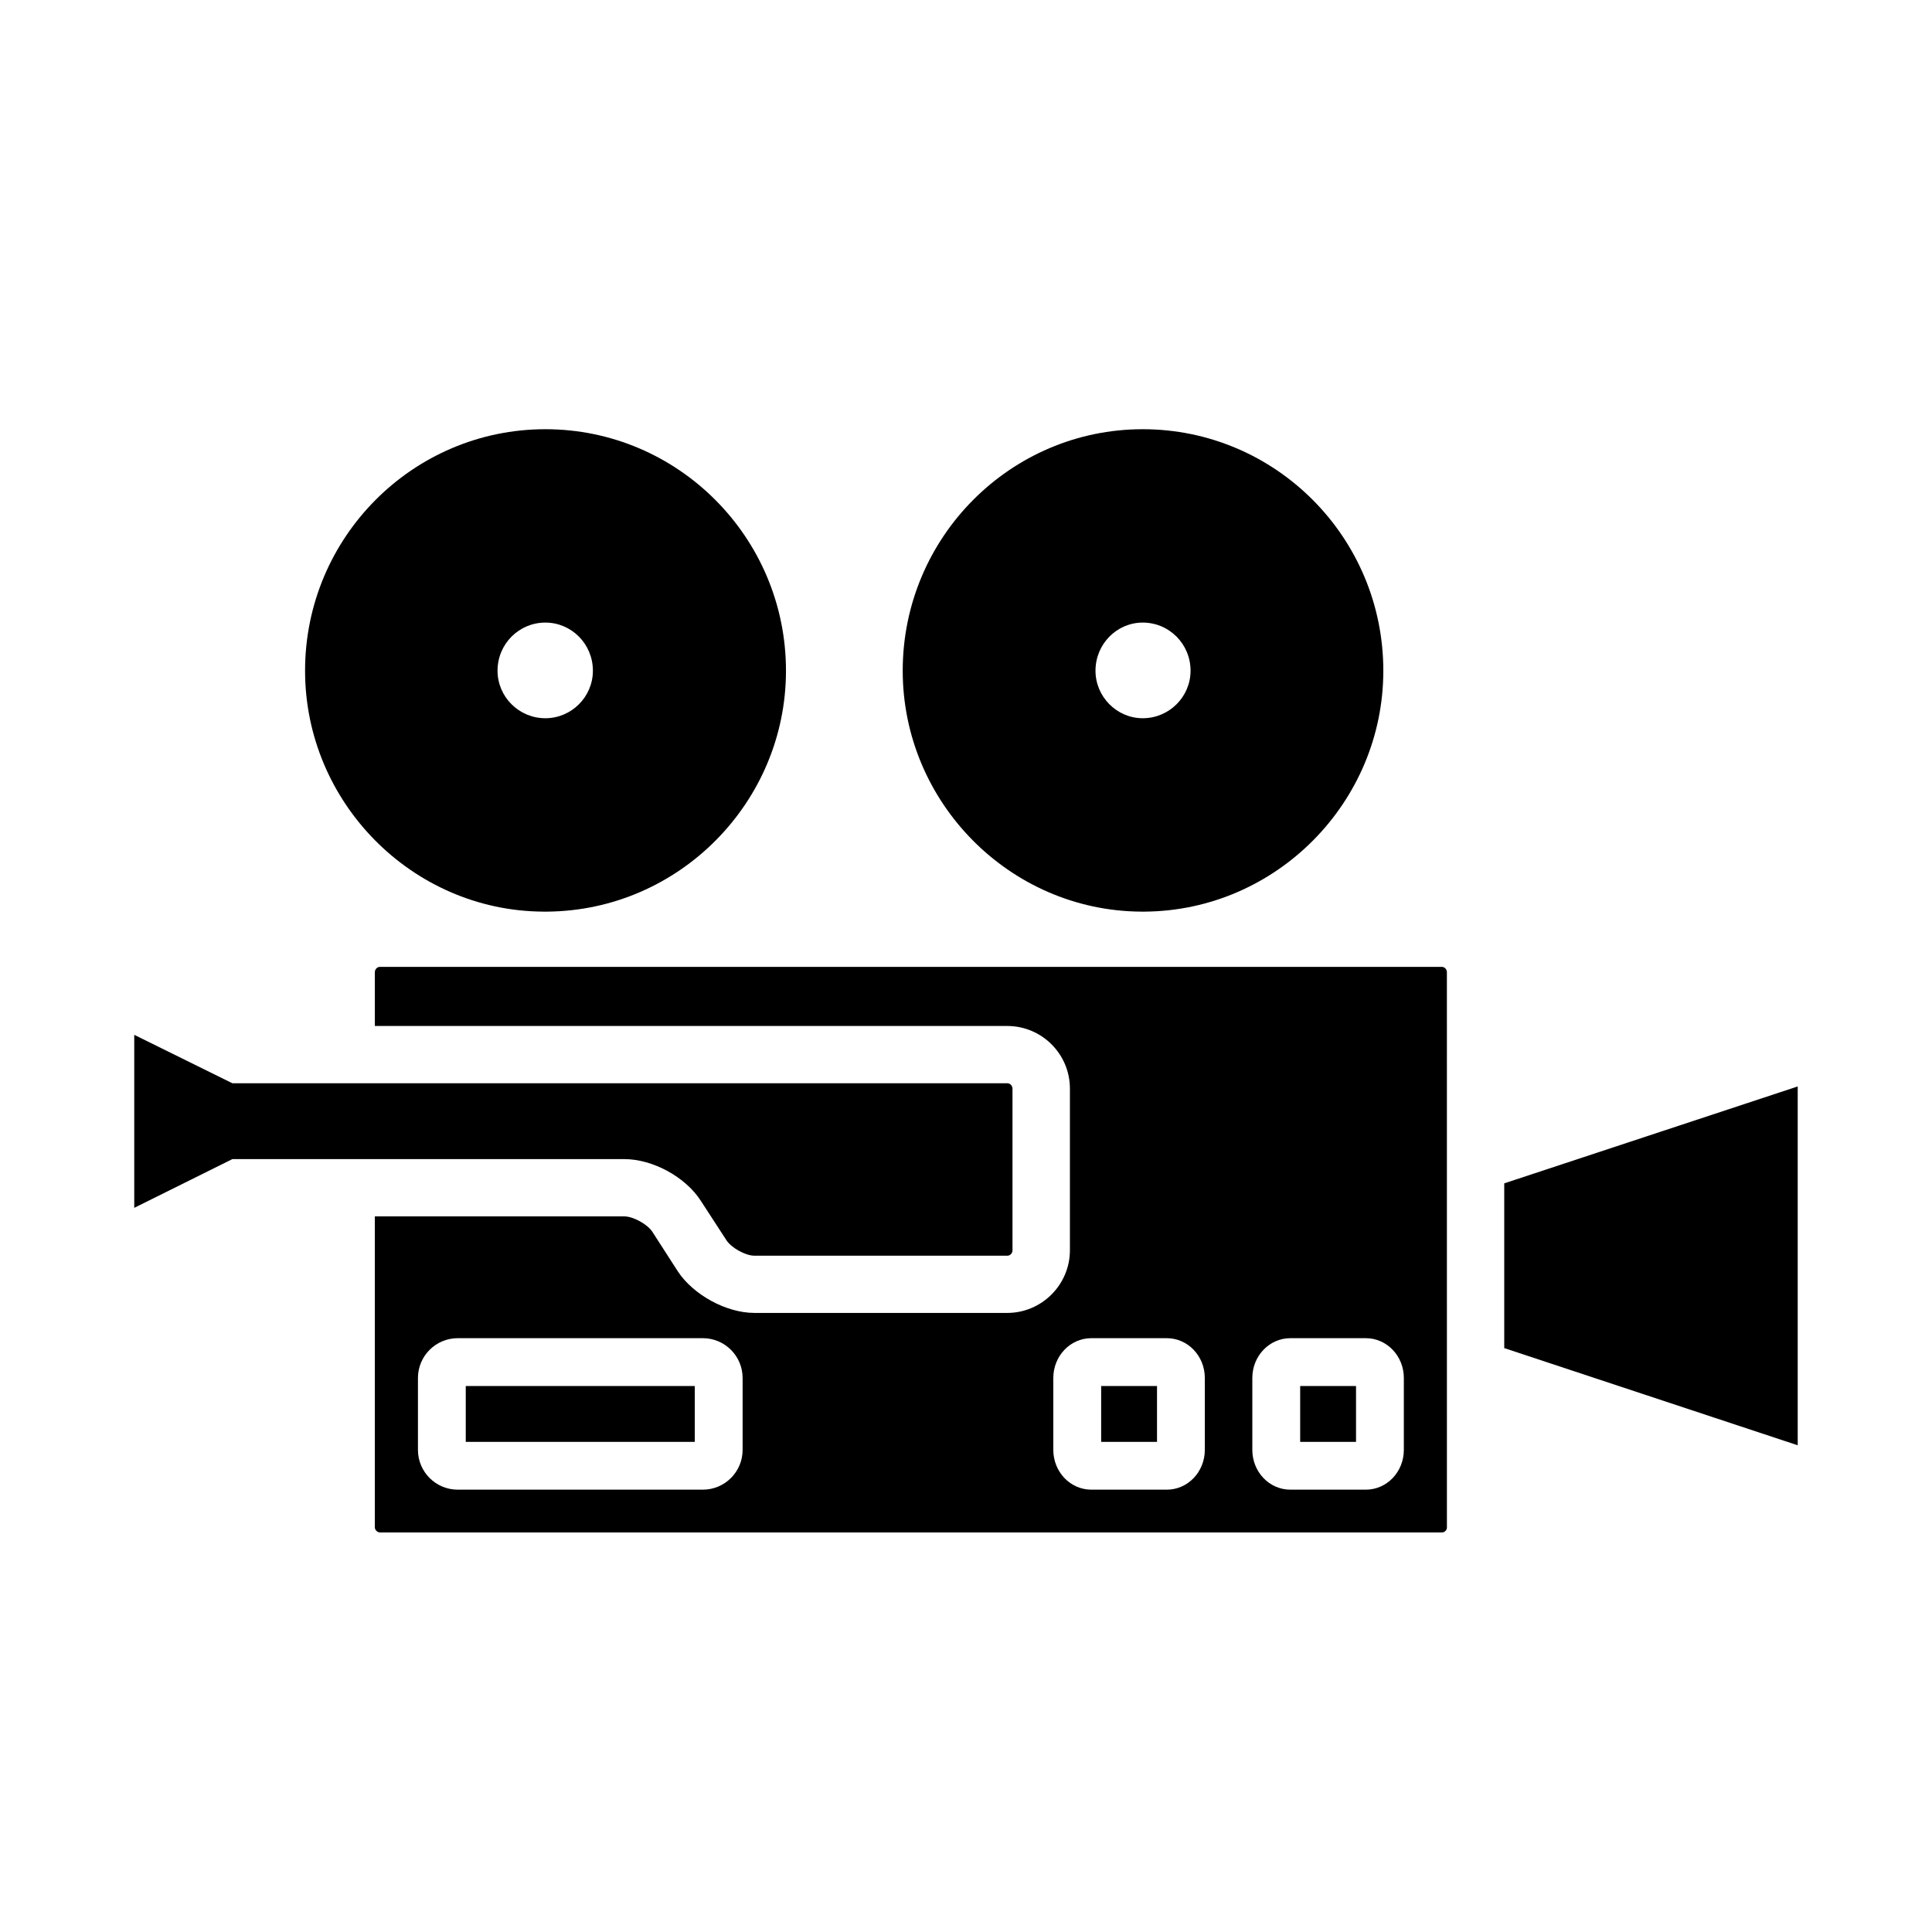
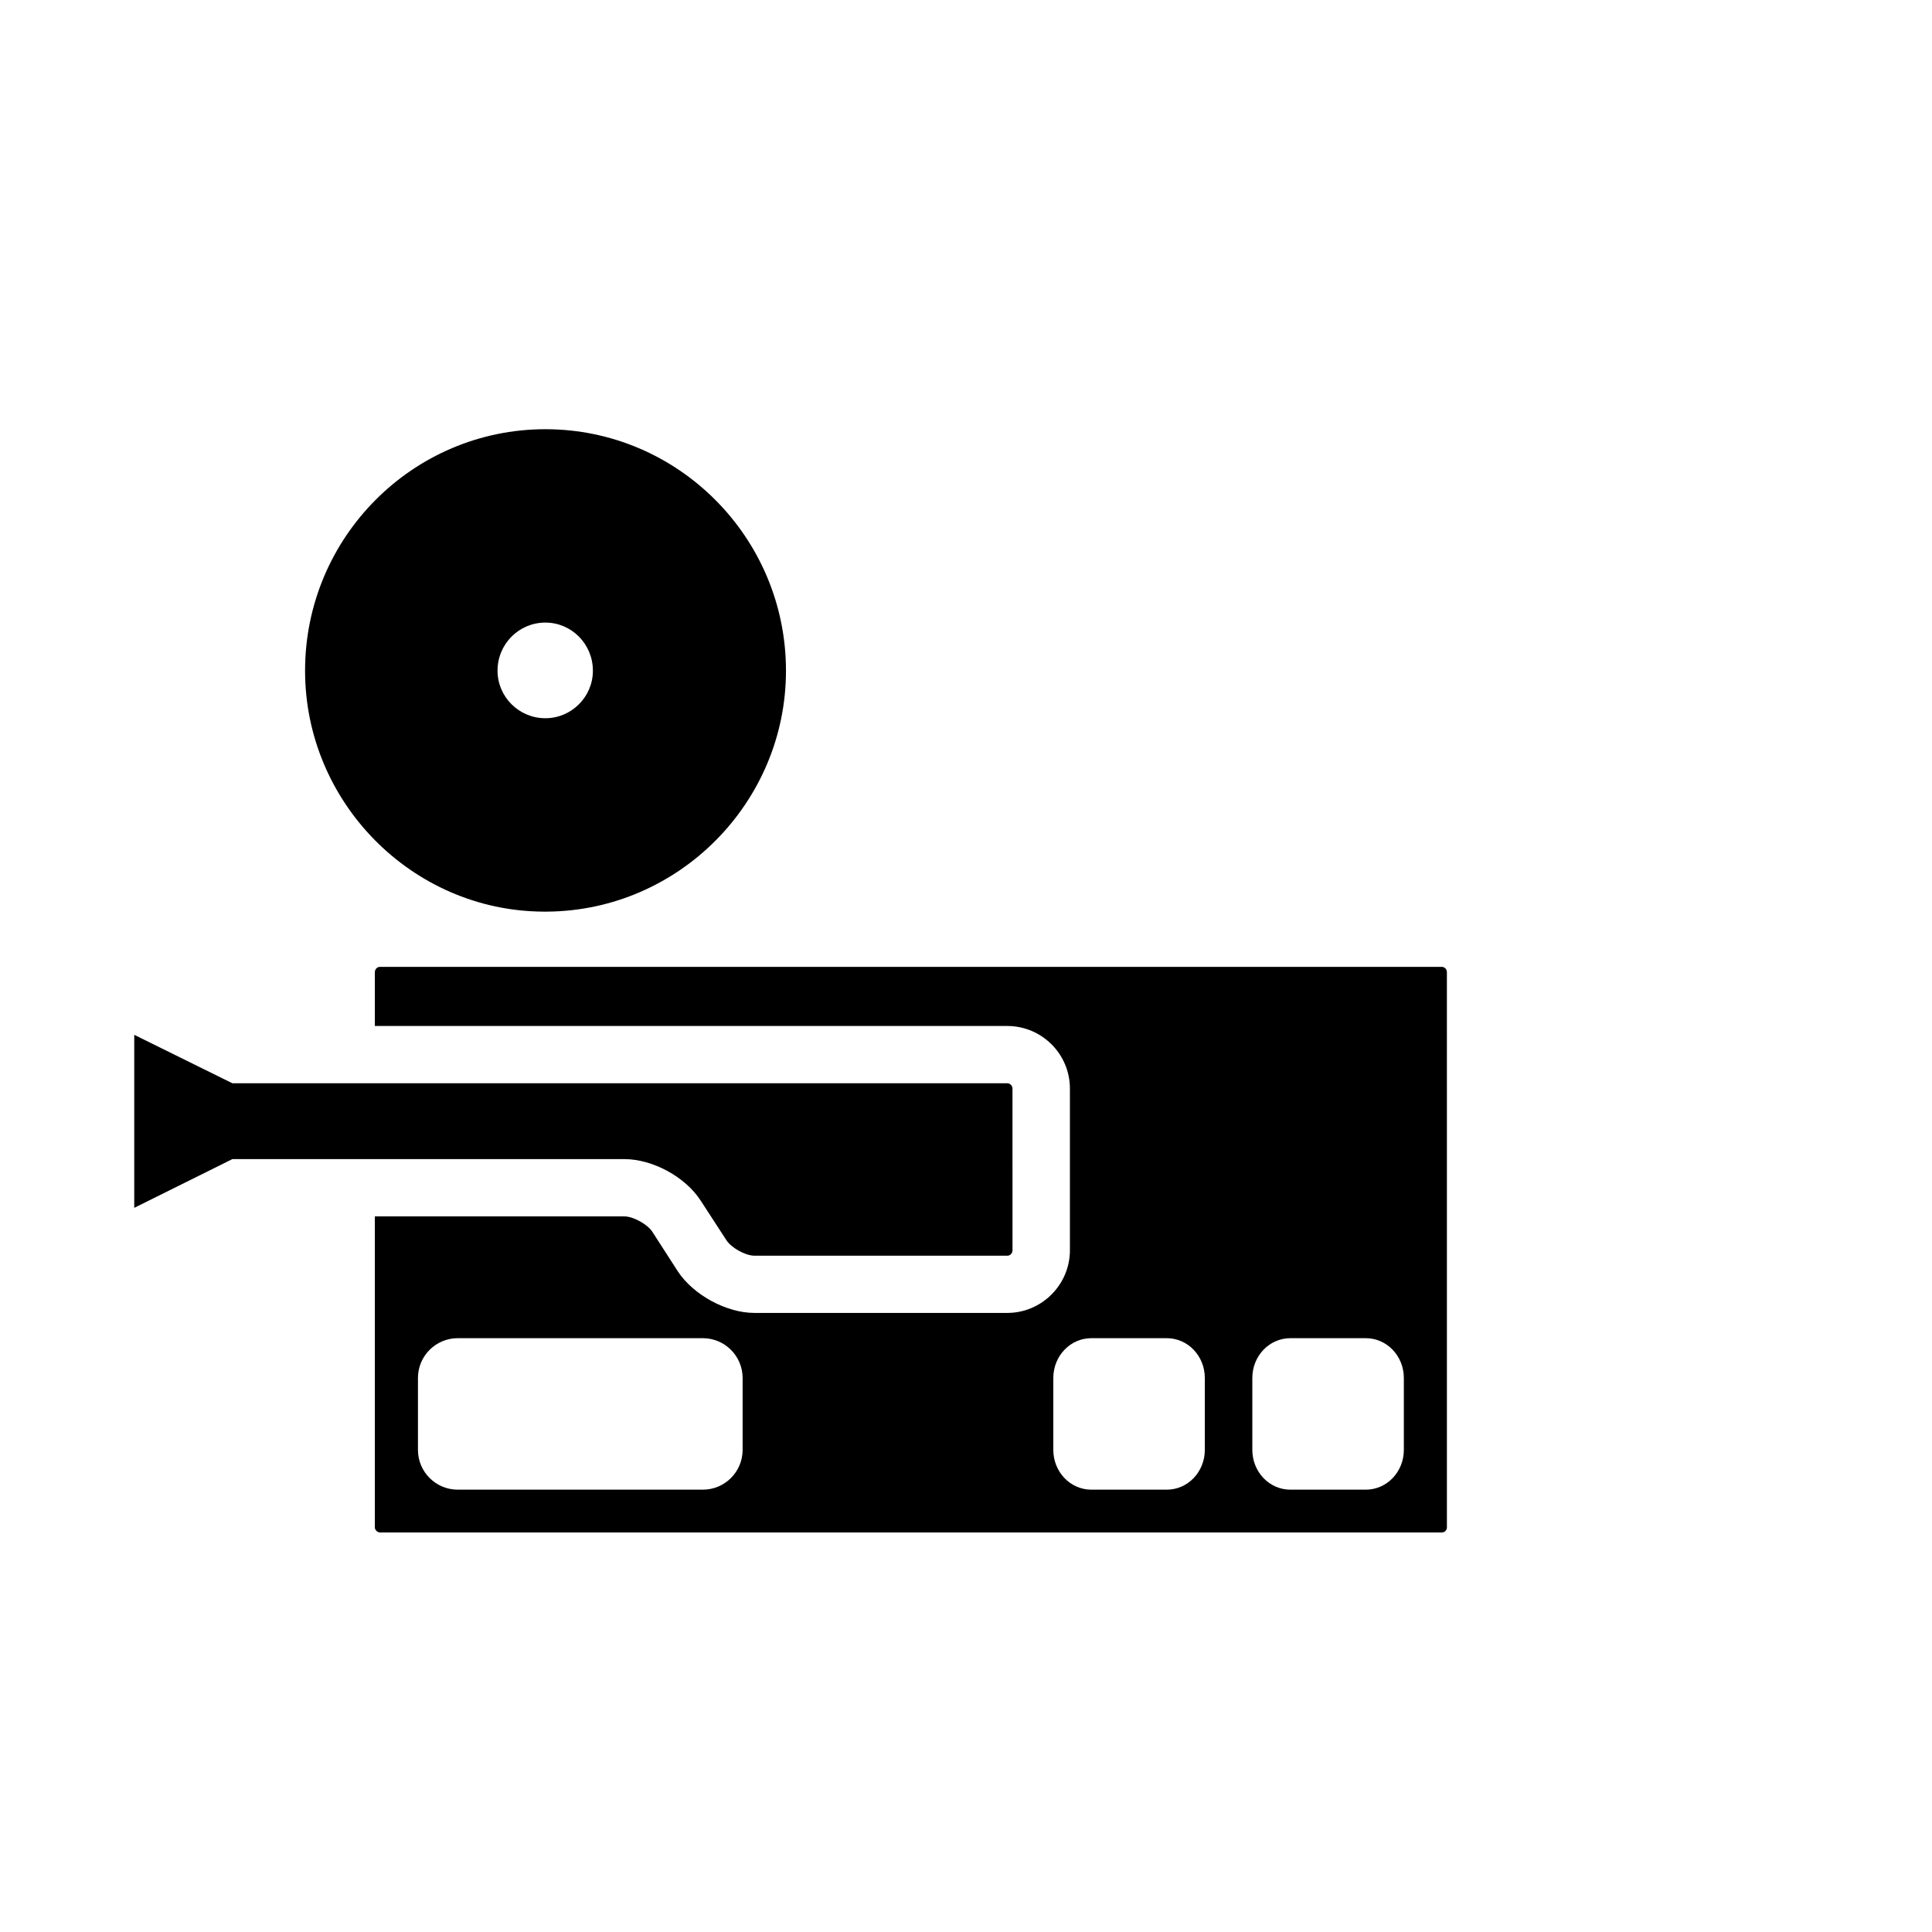
<svg xmlns="http://www.w3.org/2000/svg" fill="#000000" width="800px" height="800px" version="1.1" viewBox="144 144 512 512">
  <g>
-     <path d="m542.64 457.6v43.66l77.773 25.754v-95.094z" />
    <path d="m526.11 400.23h-281.43c-0.789 0-1.34 0.707-1.34 1.418v14.25h167.59c9.133 0 16.609 7.398 16.609 16.609v42.824c0 9.133-7.477 16.609-16.609 16.609h-66.992c-7.477 0-16.215-4.801-20.309-11.02l-6.691-10.391c-1.258-2.047-5.117-4.172-7.477-4.172h-66.125v82.418c0 0.707 0.707 1.34 1.34 1.34h281.43c0.707 0 1.34-0.551 1.34-1.34l-0.004-147.13c0-0.789-0.629-1.418-1.336-1.418zm-185.31 128c0 5.824-4.723 10.547-10.547 10.547h-64.945c-5.824 0-10.547-4.723-10.547-10.547v-19.051c0-5.824 4.723-10.547 10.547-10.547h64.945c5.824 0 10.547 4.723 10.547 10.547zm122.49 0c0 5.824-4.488 10.547-10.078 10.547h-19.996c-5.59 0-10.078-4.723-10.078-10.547v-19.051c0-5.824 4.488-10.547 10.078-10.547h19.996c5.59 0 10.078 4.723 10.078 10.547zm52.742 0c0 5.824-4.488 10.547-10.078 10.547h-19.996c-5.59 0-10.078-4.723-10.078-10.547v-19.051c0-5.824 4.488-10.547 10.078-10.547h19.996c5.59 0 10.078 4.723 10.078 10.547z" />
-     <path d="m435.82 511.31h14.801v14.801h-14.801z" />
-     <path d="m267.43 511.31h60.691v14.801h-60.691z" />
-     <path d="m488.56 511.31h14.801v14.801h-14.801z" />
    <path d="m329.73 462.24 6.754 10.391c1.266 2.023 5.07 4.141 7.43 4.141h67.055c0.762 0 1.355-0.676 1.355-1.434l-0.004-42.828c0-0.754-0.59-1.434-1.355-1.434h-205.38l-26.008-12.84v45.855l26.008-12.918h103.88c7.512 0 16.211 4.731 20.266 11.066z" />
    <path d="m287.9 385.59h1.18c34.875-0.316 63.211-28.969 63.211-63.844 0-35.344-28.652-64-63.762-64s-63.684 28.652-63.684 64c0 34.875 28.336 63.605 63.055 63.844zm0.629-76.598c6.926 0 12.594 5.668 12.594 12.754 0 6.926-5.668 12.594-12.594 12.594-7.008 0-12.676-5.668-12.676-12.594 0-7.086 5.668-12.754 12.676-12.754z" />
-     <path d="m446.36 385.59h1.102c34.793-0.316 63.133-28.969 63.133-63.844 0-35.344-28.574-64-63.762-64-35.031 0-63.605 28.652-63.605 64 0 34.875 28.34 63.605 63.133 63.844zm0.473-76.598c7.008 0 12.676 5.668 12.676 12.754 0 6.926-5.668 12.594-12.676 12.594-6.848 0-12.516-5.668-12.516-12.594 0-7.086 5.668-12.754 12.516-12.754z" />
  </g>
</svg>